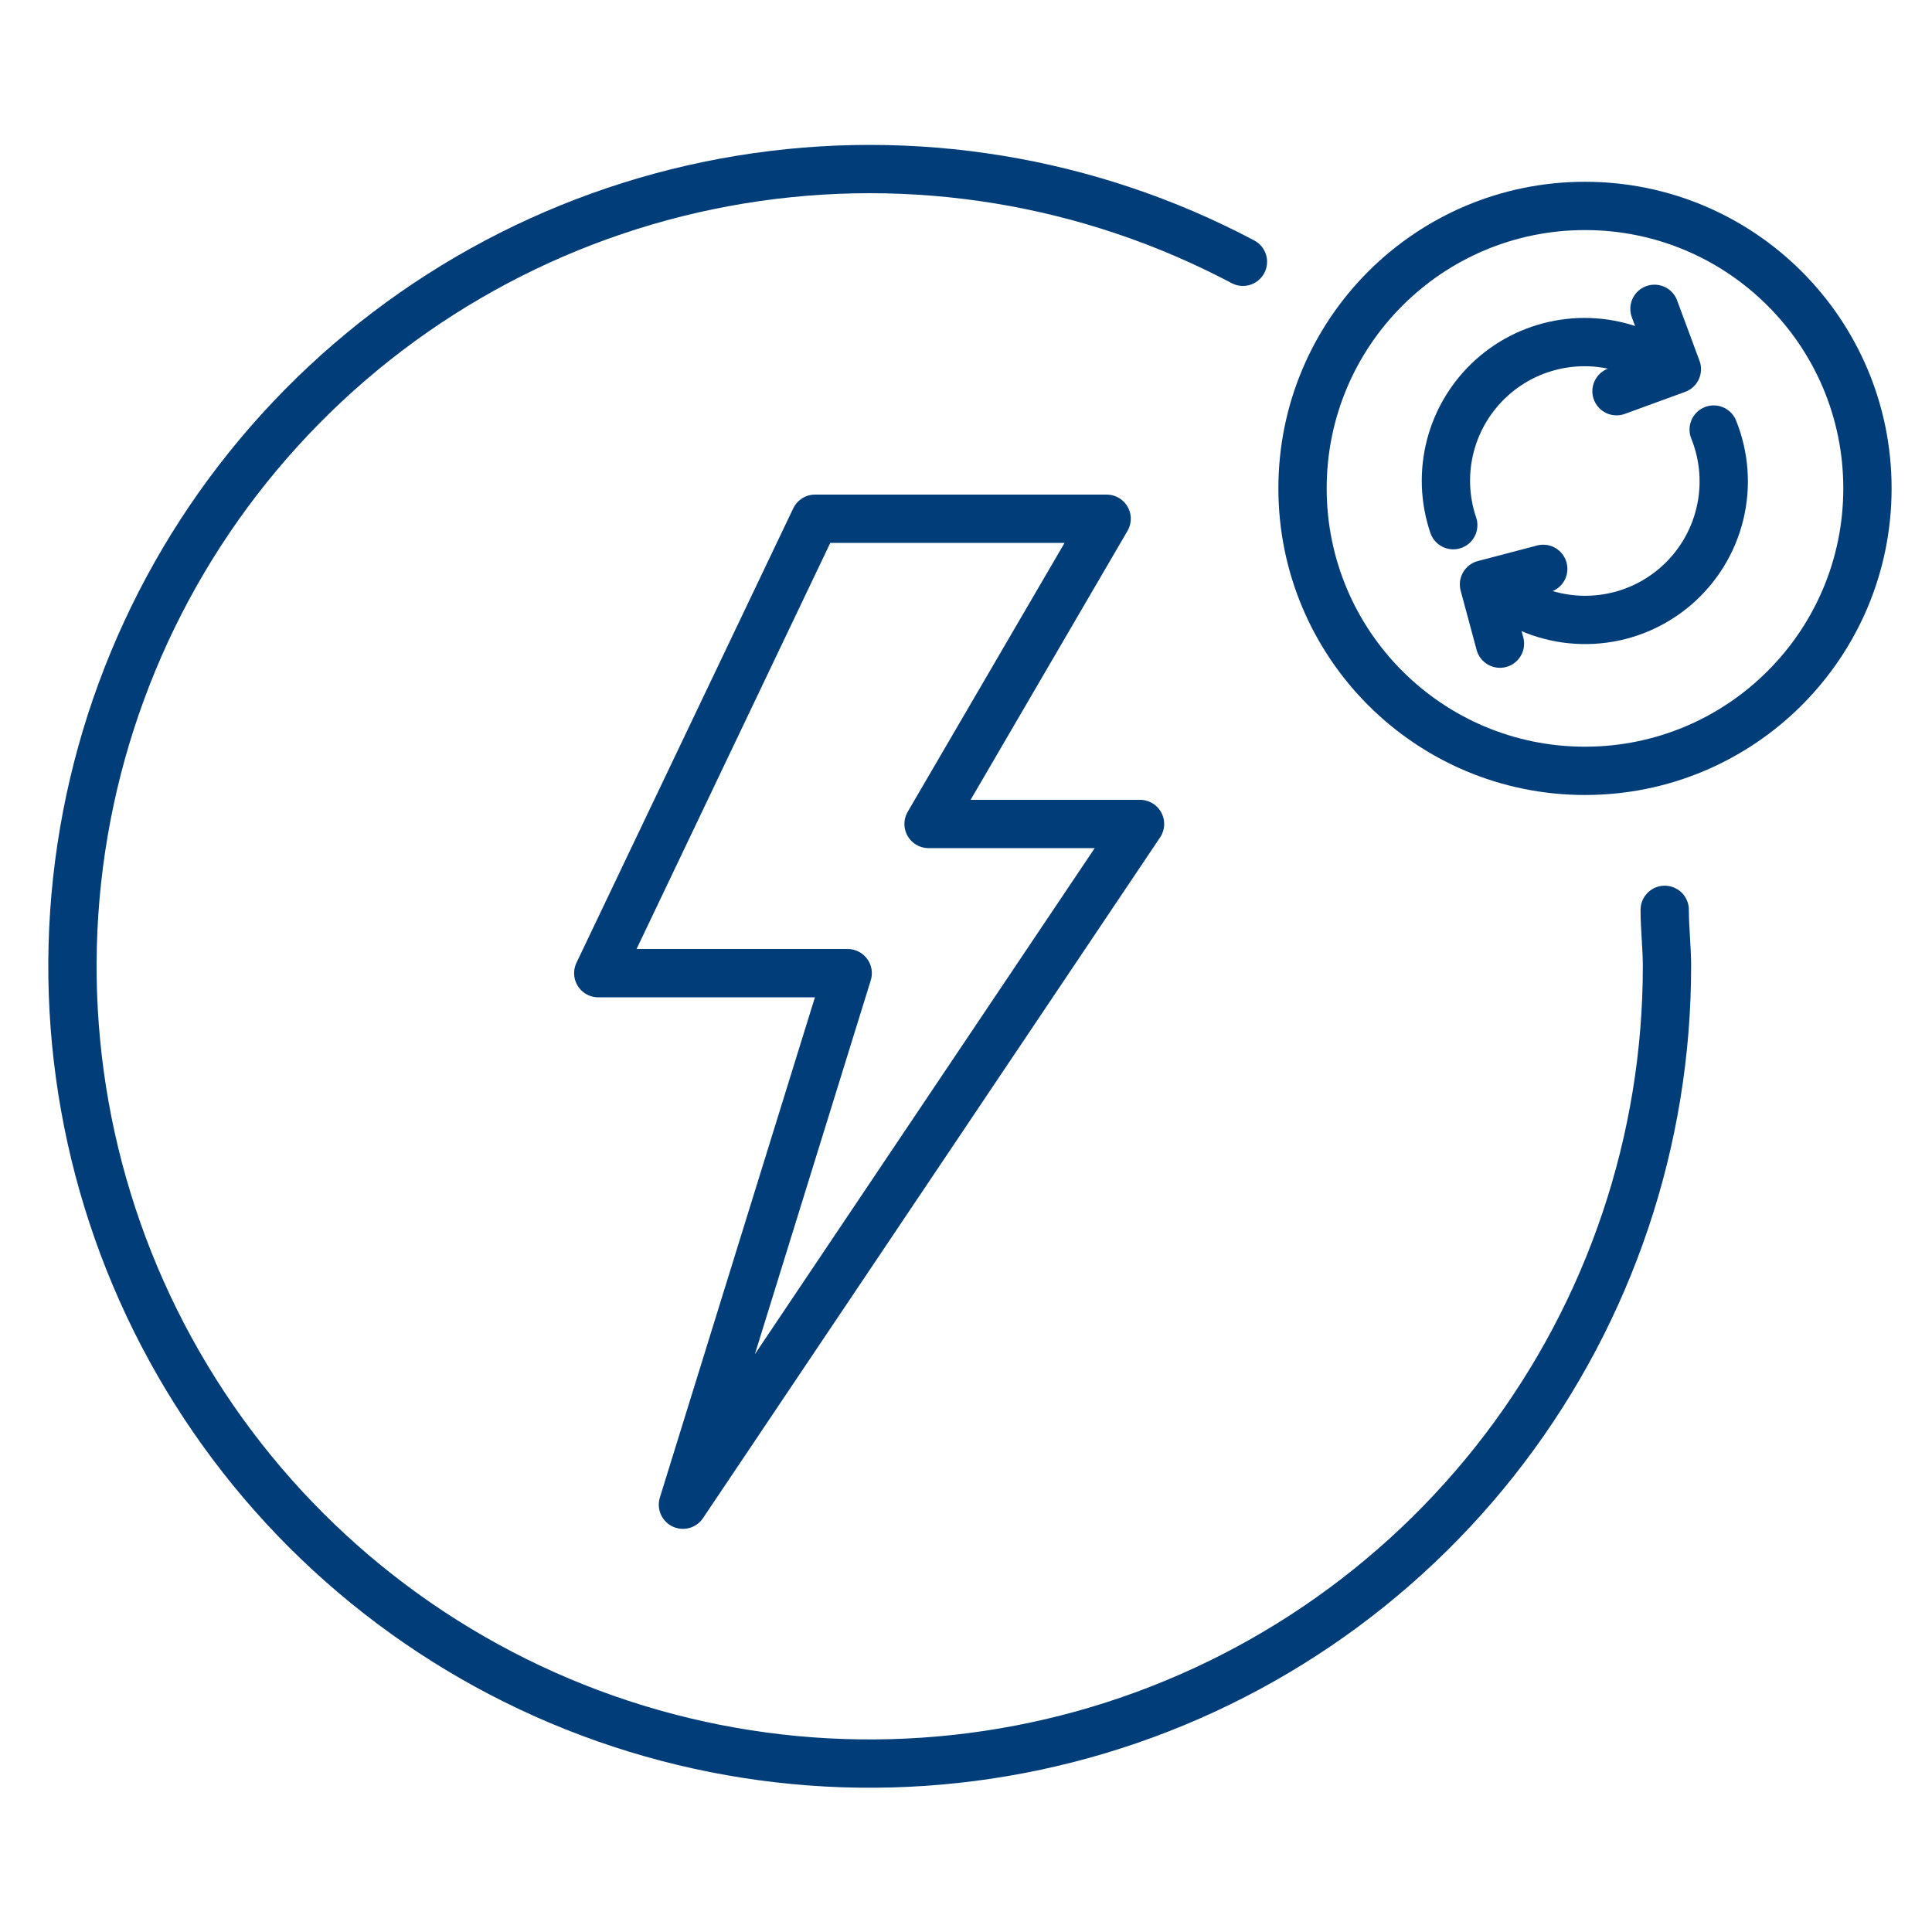
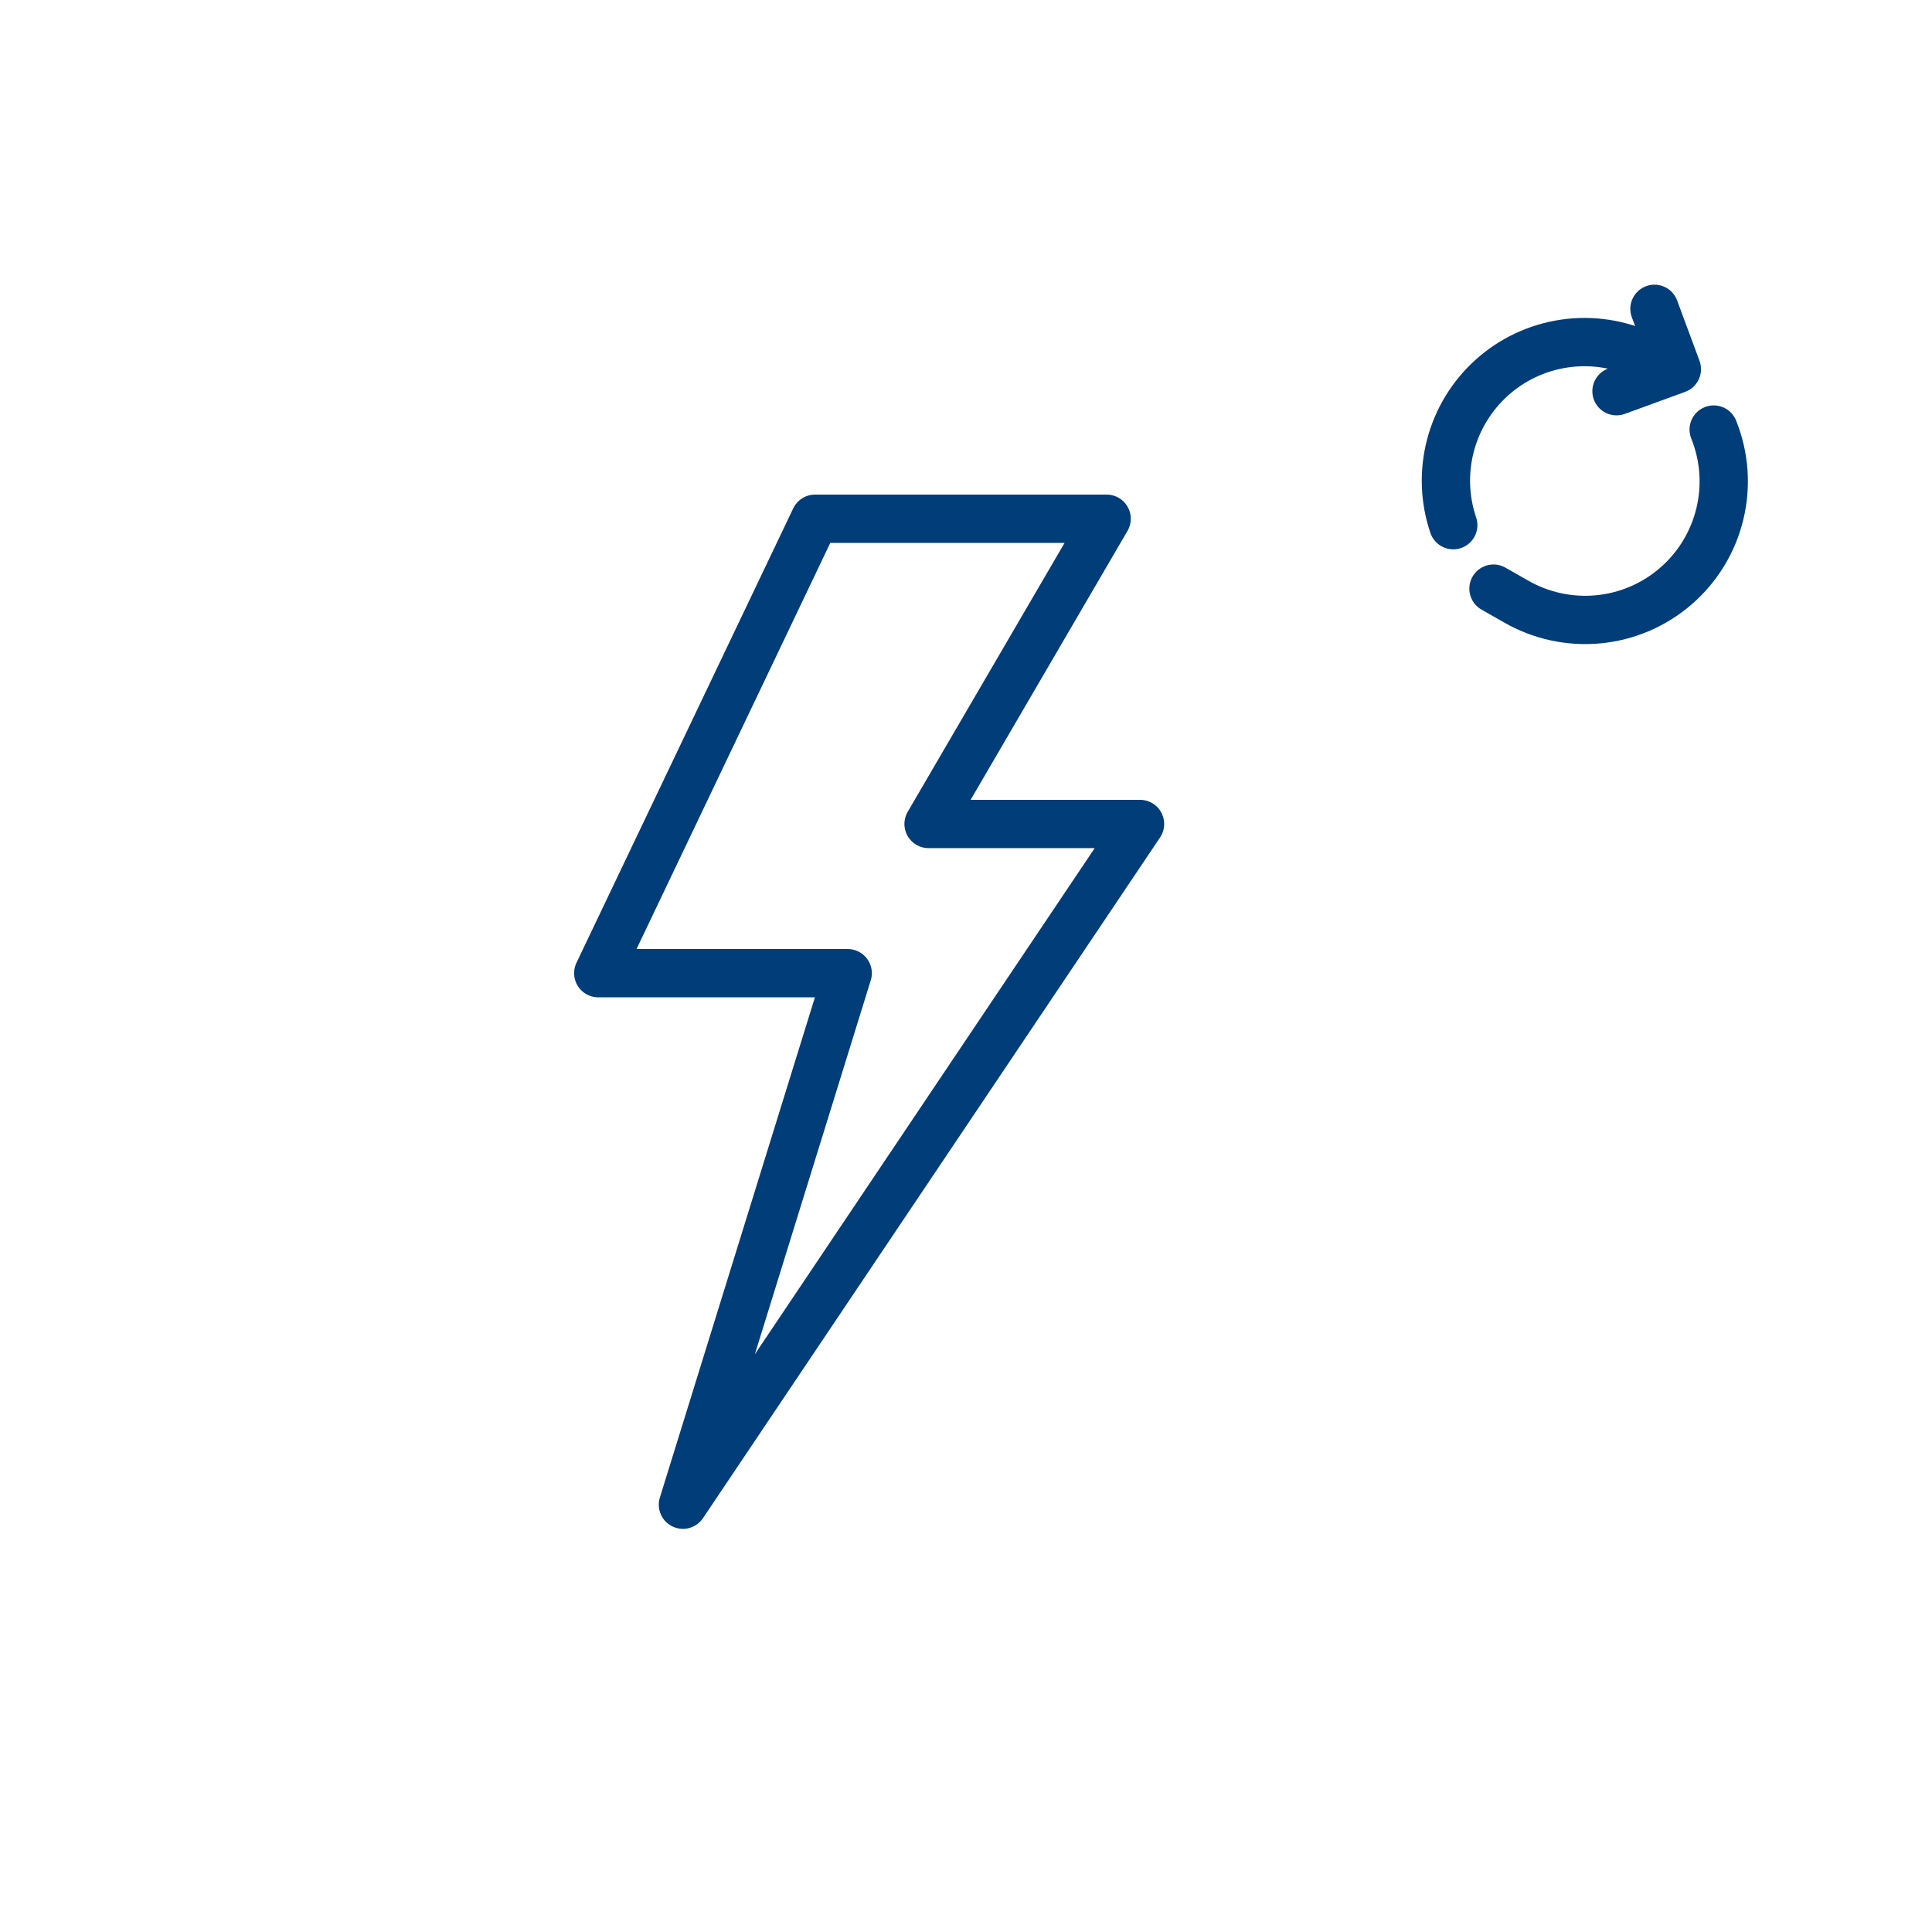
<svg xmlns="http://www.w3.org/2000/svg" width="80" height="80" viewBox="0 0 80 80" fill="none">
-   <path d="M68.932 37.675C68.932 38.446 69.026 39.247 69.026 40.002C69.029 47.218 66.667 54.236 62.302 59.983C57.937 65.729 51.809 69.887 44.856 71.82C37.904 73.753 30.509 73.355 23.805 70.686C17.1 68.017 11.454 63.225 7.732 57.043C4.009 50.861 2.415 43.63 3.192 36.455C3.97 29.281 7.077 22.559 12.038 17.319C16.999 12.078 23.54 8.607 30.661 7.437C37.782 6.267 45.09 7.462 51.467 10.84" stroke="#003D79" stroke-width="2" stroke-linecap="round" stroke-linejoin="round" />
-   <path d="M65.631 31.919C72.09 31.919 77.327 26.683 77.327 20.223C77.327 13.763 72.09 8.527 65.631 8.527C59.171 8.527 53.935 13.763 53.935 20.223C53.935 26.683 59.171 31.919 65.631 31.919Z" stroke="#003D79" stroke-width="2" stroke-linecap="round" stroke-linejoin="round" />
-   <path d="M63.902 23.555L61.449 24.199L62.109 26.652" stroke="#003D79" stroke-width="2" stroke-linecap="round" stroke-linejoin="round" />
  <path d="M60.176 21.746C59.815 20.681 59.775 19.534 60.06 18.447C60.345 17.359 60.944 16.38 61.781 15.63C62.618 14.879 63.657 14.392 64.77 14.227C65.882 14.062 67.018 14.228 68.036 14.703L68.995 15.143" stroke="#003D79" stroke-width="2" stroke-linecap="round" stroke-linejoin="round" />
  <path d="M70.96 17.787C71.407 18.896 71.497 20.117 71.216 21.279C70.935 22.442 70.298 23.487 69.394 24.27C68.49 25.053 67.365 25.534 66.174 25.645C64.984 25.757 63.788 25.494 62.754 24.893L61.842 24.374" stroke="#003D79" stroke-width="2" stroke-linecap="round" stroke-linejoin="round" />
  <path d="M66.936 16.199L69.435 15.287L68.508 12.788" stroke="#003D79" stroke-width="2" stroke-linecap="round" stroke-linejoin="round" />
  <path d="M33.749 21.48H45.823L38.45 34.119H47.206L28.279 62.306L35.101 40.297H24.773L33.749 21.48Z" stroke="#003D79" stroke-width="2" stroke-linecap="round" stroke-linejoin="round" />
</svg>